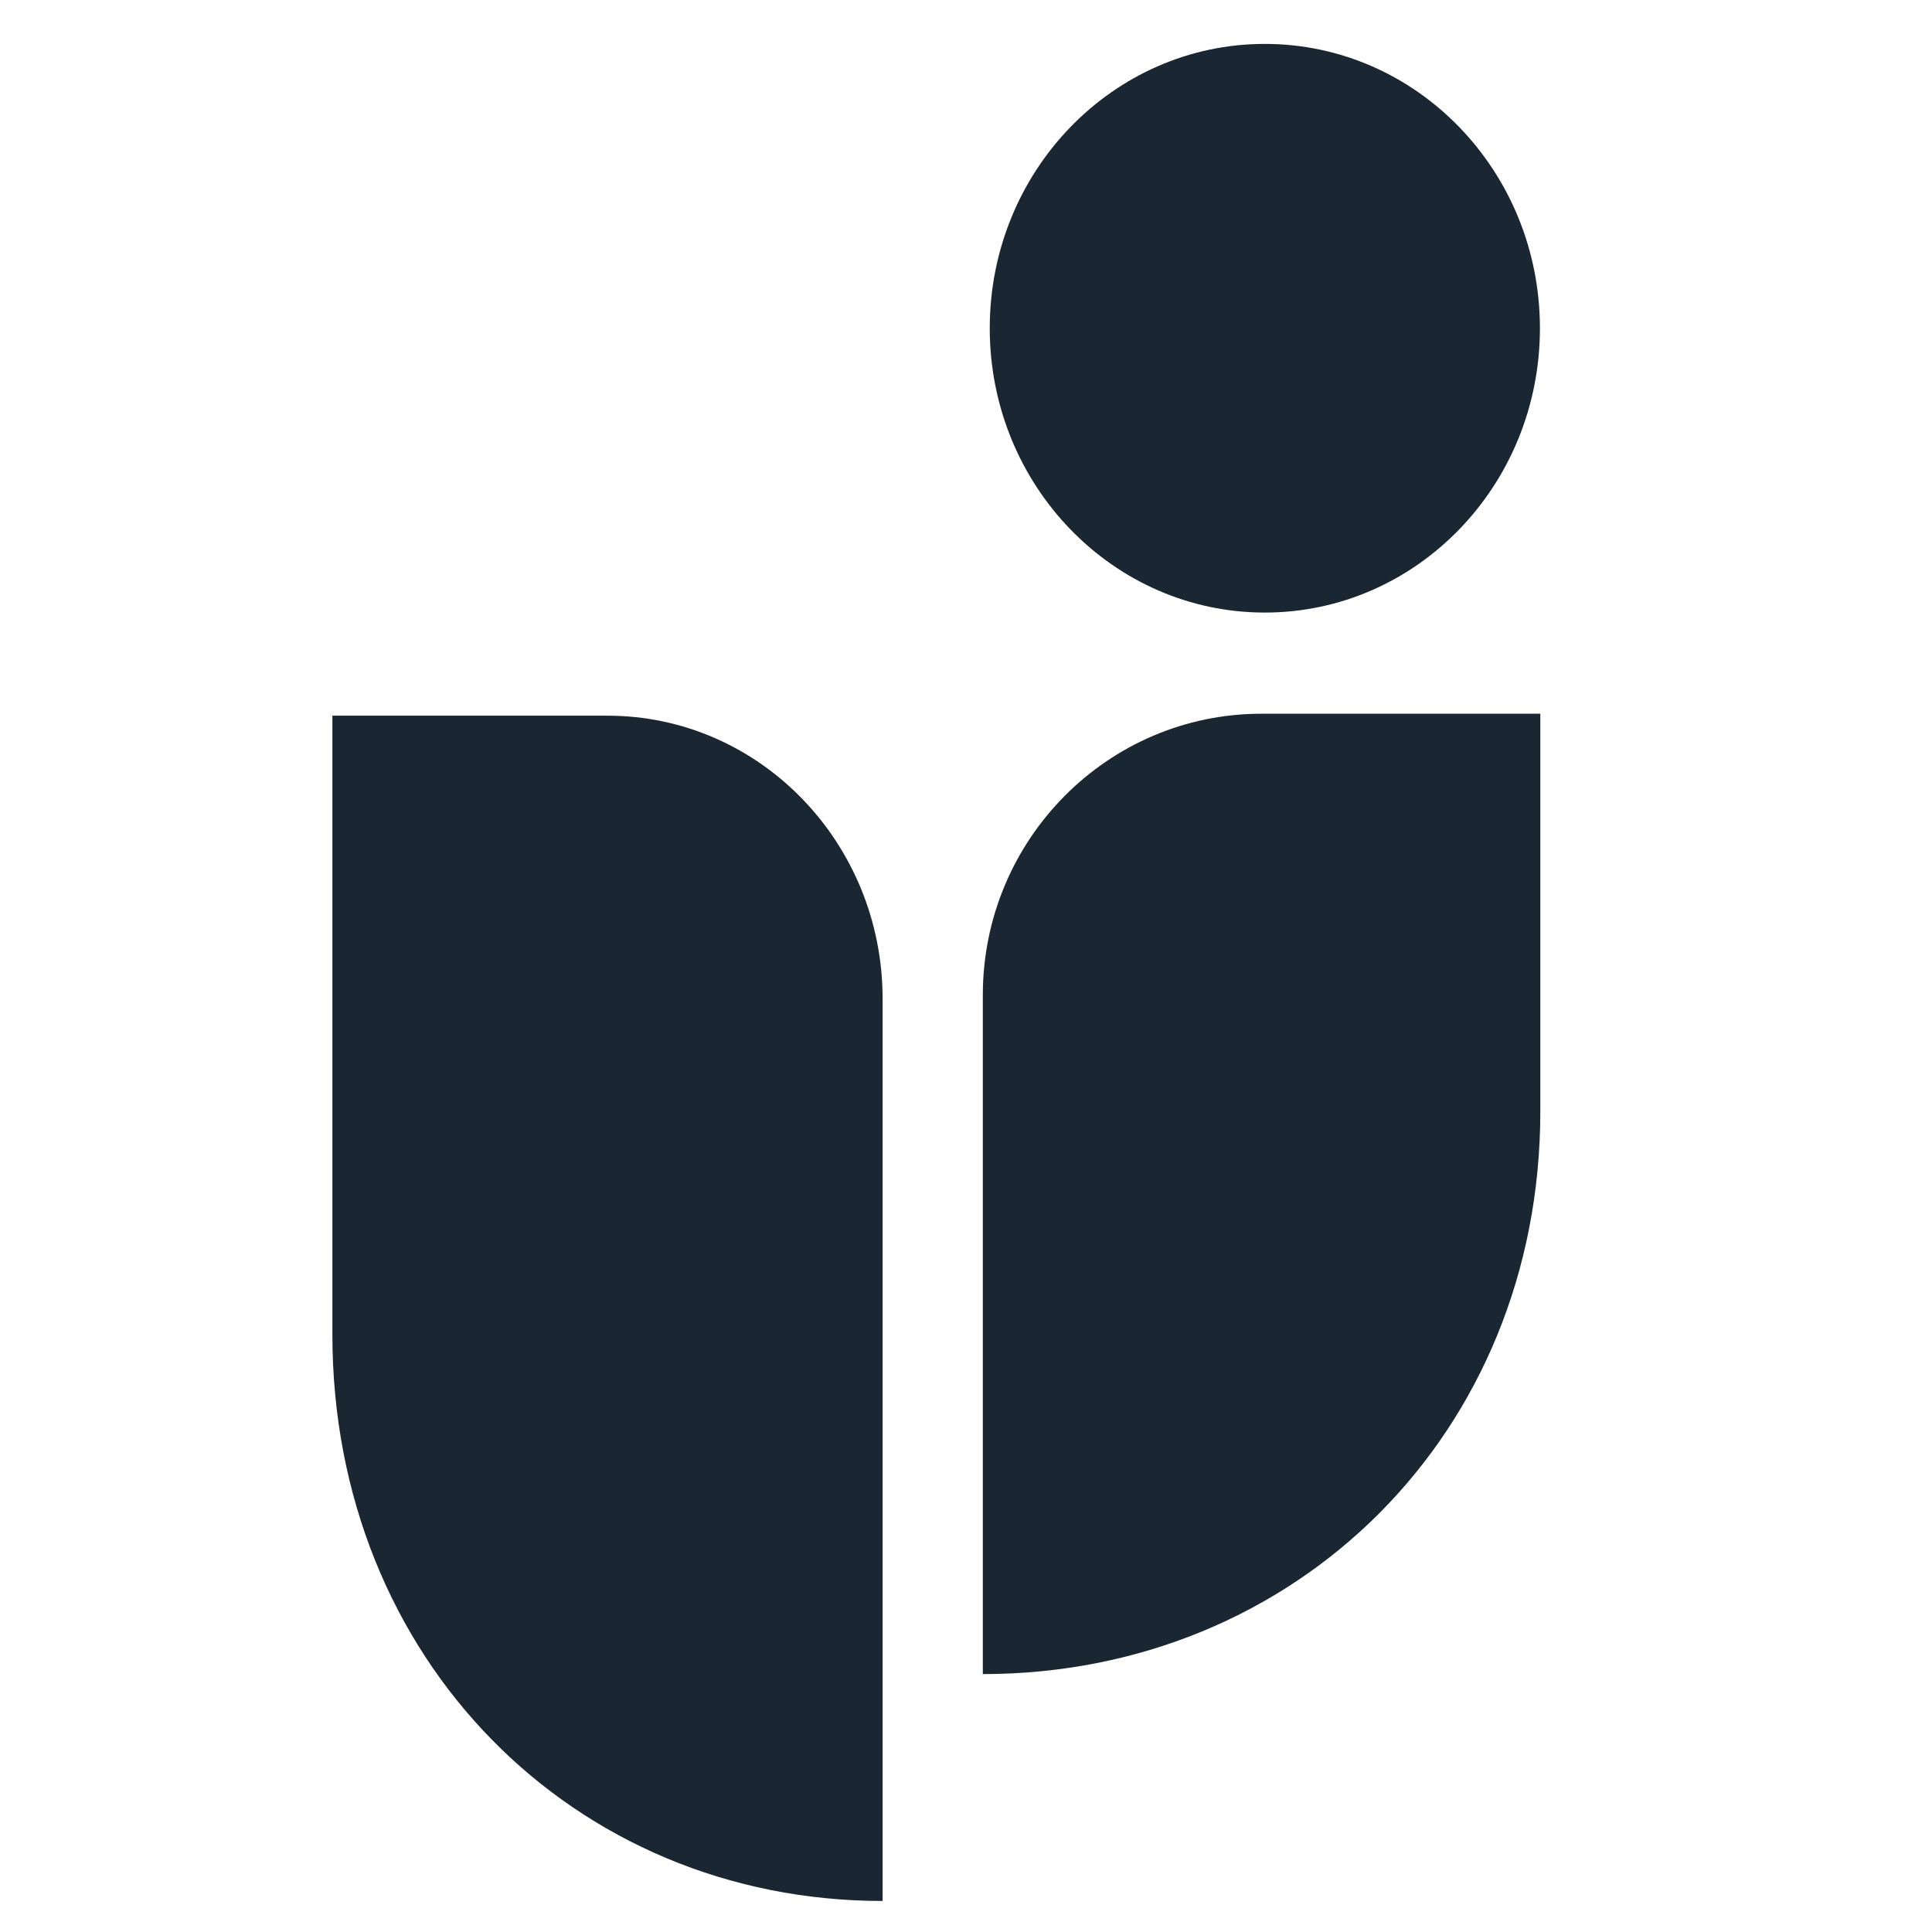
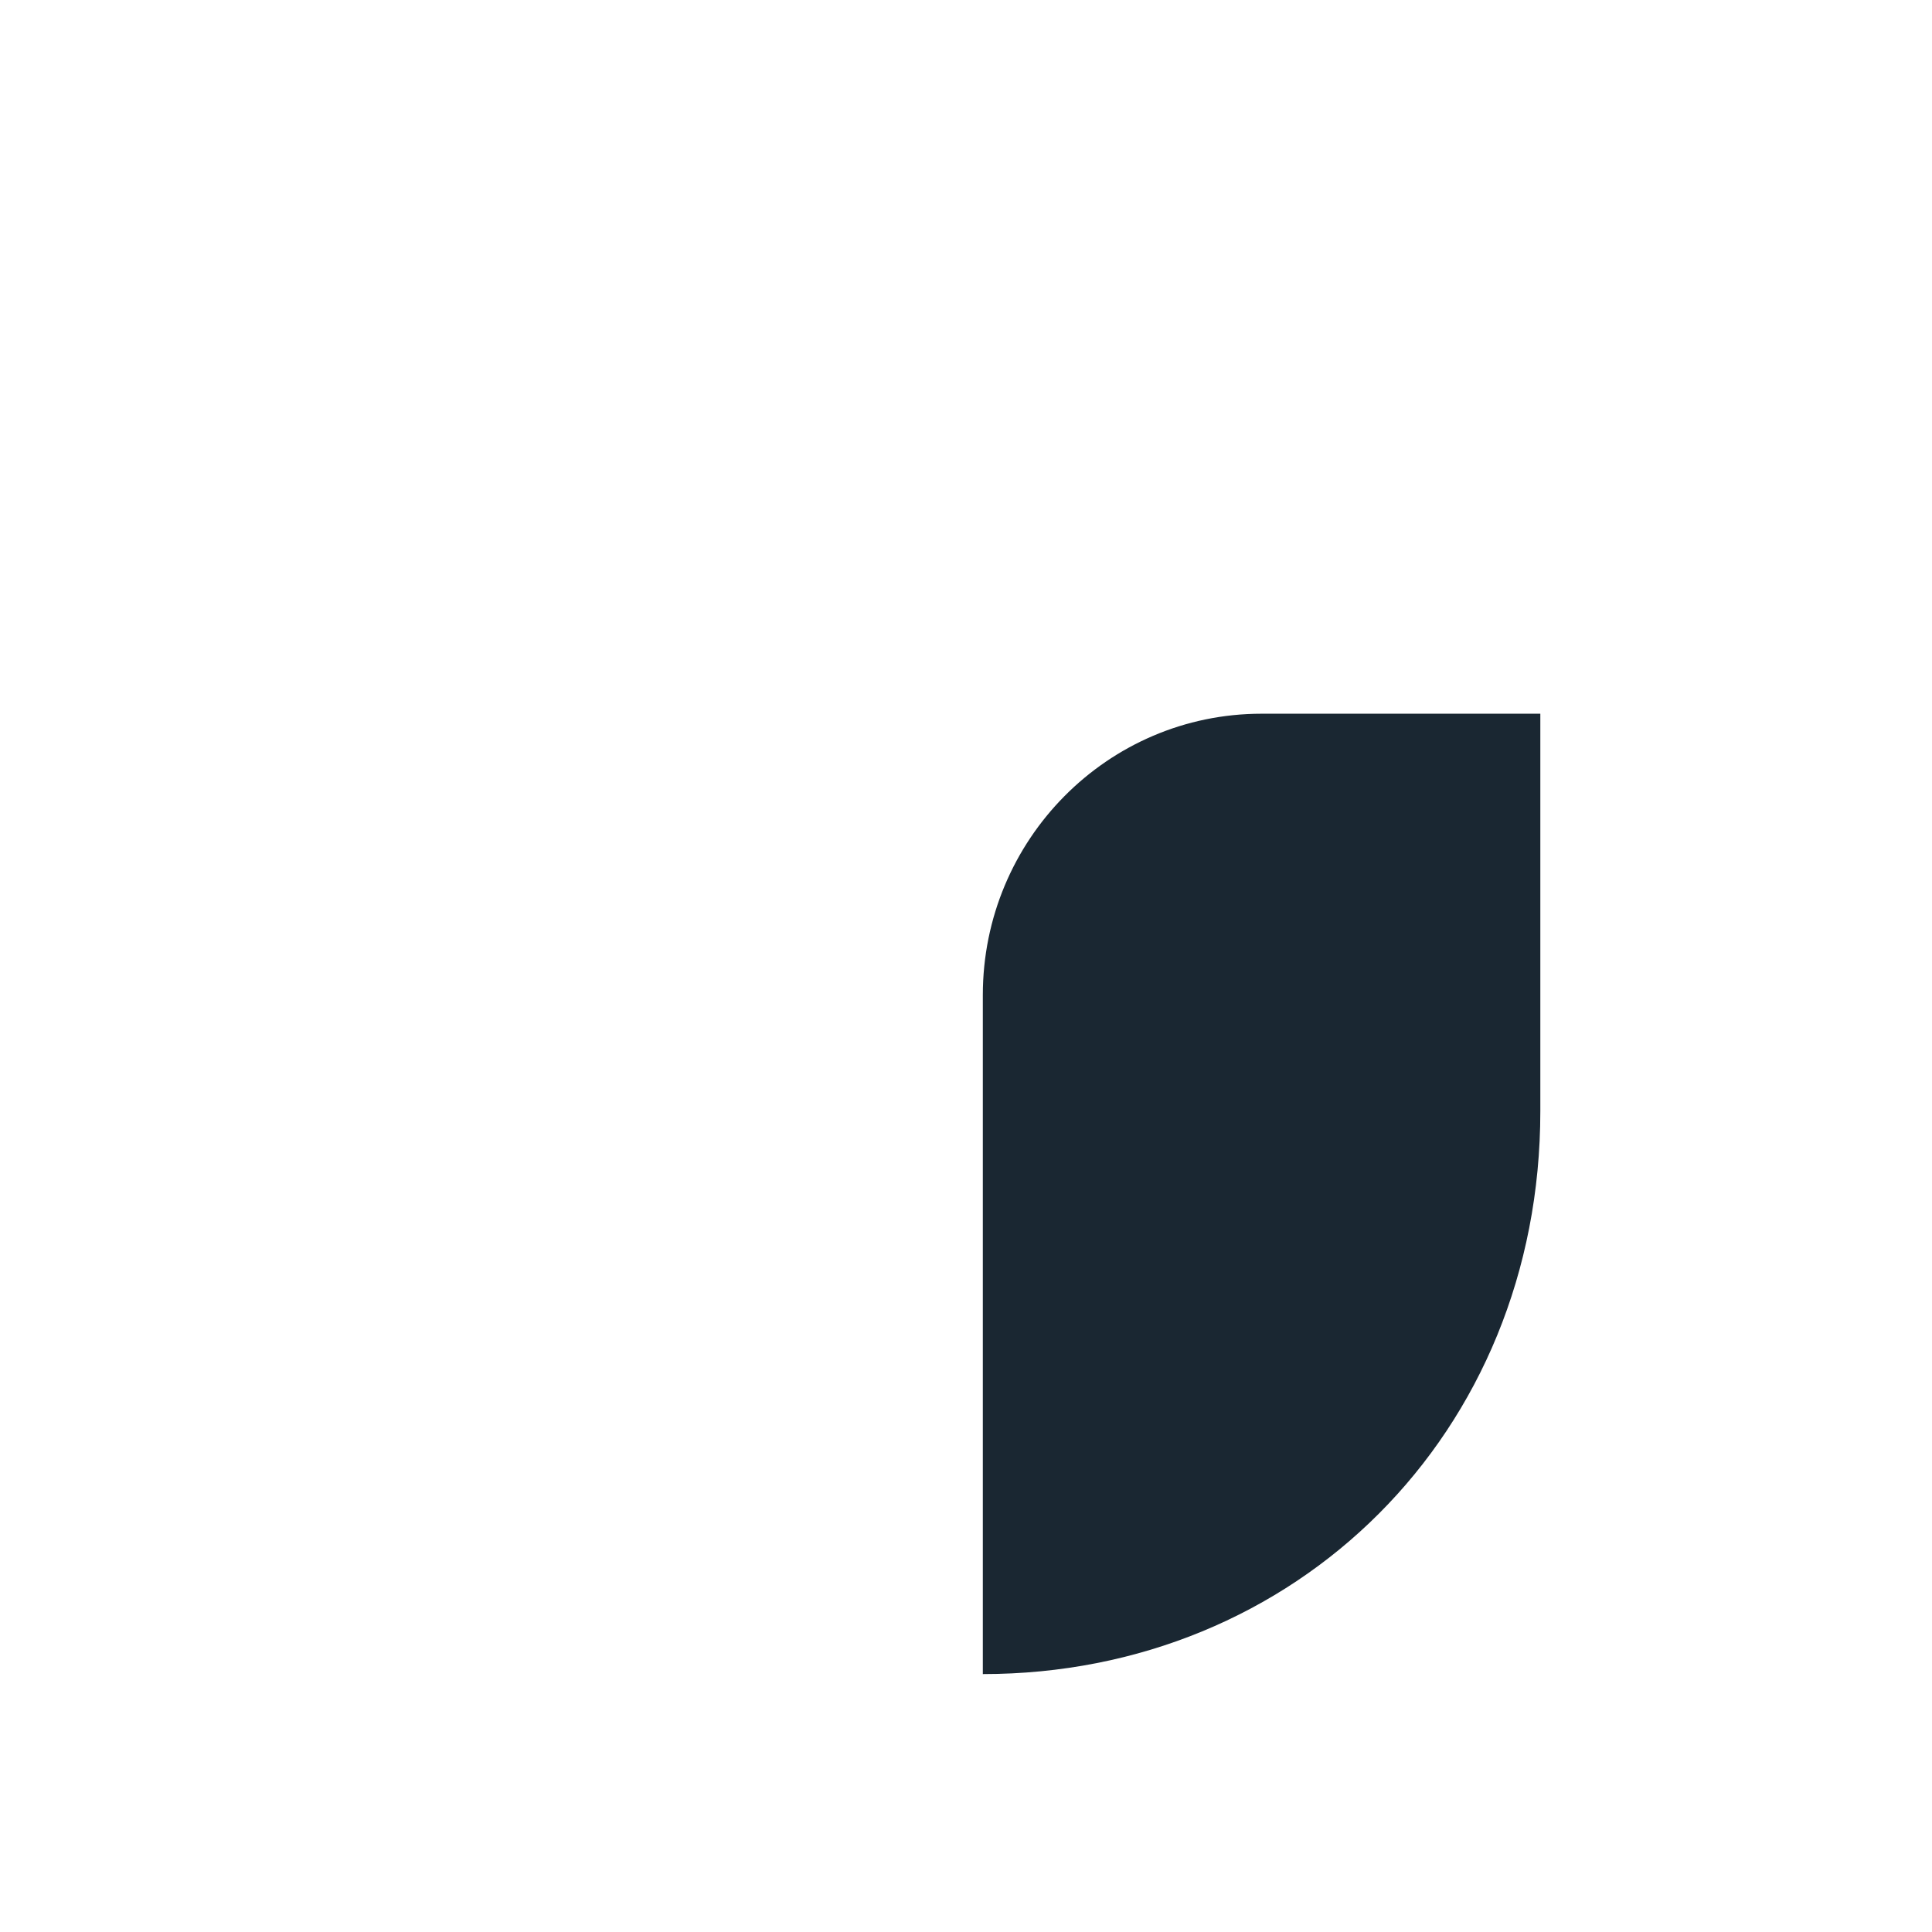
<svg xmlns="http://www.w3.org/2000/svg" width="48" height="48" viewBox="0 0 48 48" fill="none">
-   <path fill-rule="evenodd" clip-rule="evenodd" d="M38.259 8.155C38.259 12.056 35.199 15.219 31.424 15.219C27.65 15.219 24.59 12.056 24.59 8.155C24.59 4.254 27.65 1.091 31.424 1.091C35.199 1.091 38.259 4.254 38.259 8.155Z" fill="#1A2732" />
-   <path fill-rule="evenodd" clip-rule="evenodd" d="M15.093 17.781C18.868 17.781 21.928 20.931 21.928 24.816L21.928 47.229C14.253 47.229 8.258 41.218 8.258 33.157L8.258 17.781H15.093Z" fill="#1A2732" />
  <path fill-rule="evenodd" clip-rule="evenodd" d="M31.344 17.732C27.519 17.732 24.418 20.862 24.418 24.722V41.592C32.195 41.592 38.269 35.619 38.269 27.609V17.732H31.344Z" fill="#1A2732" />
</svg>